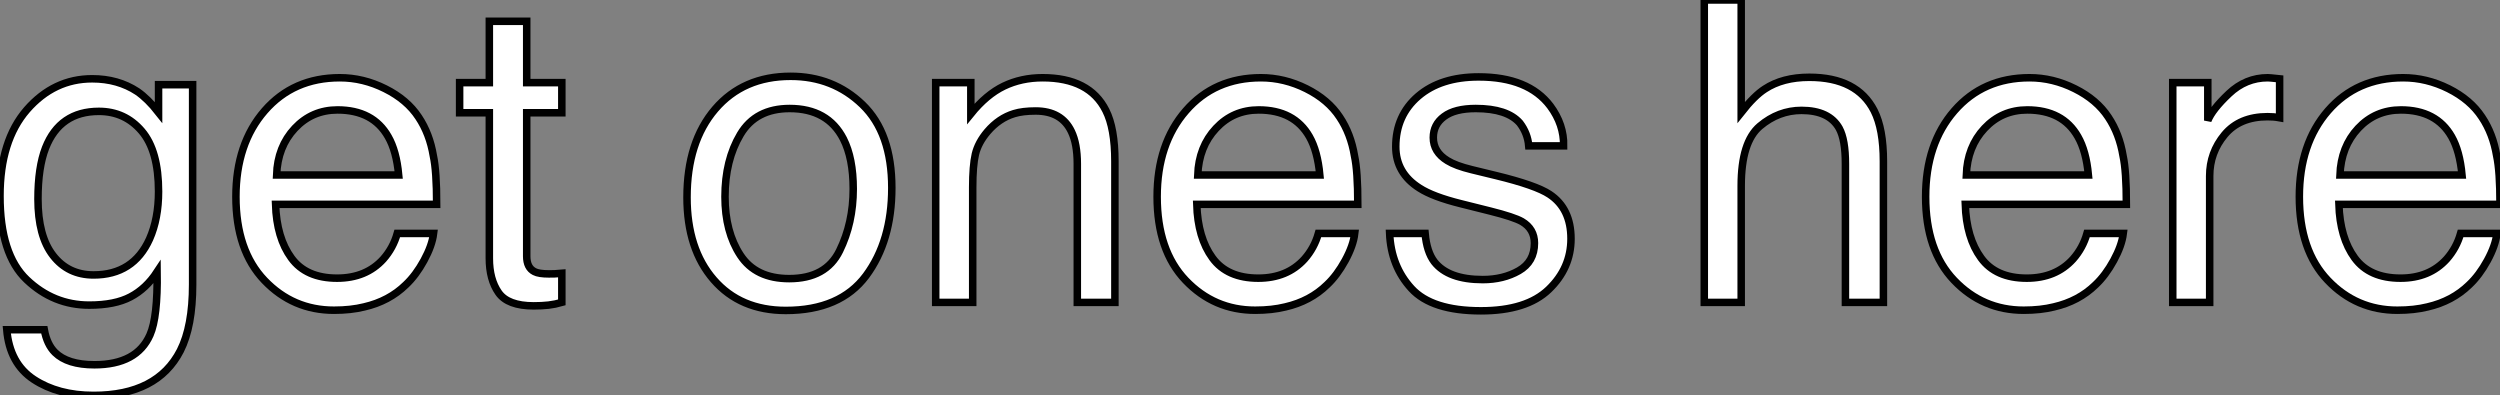
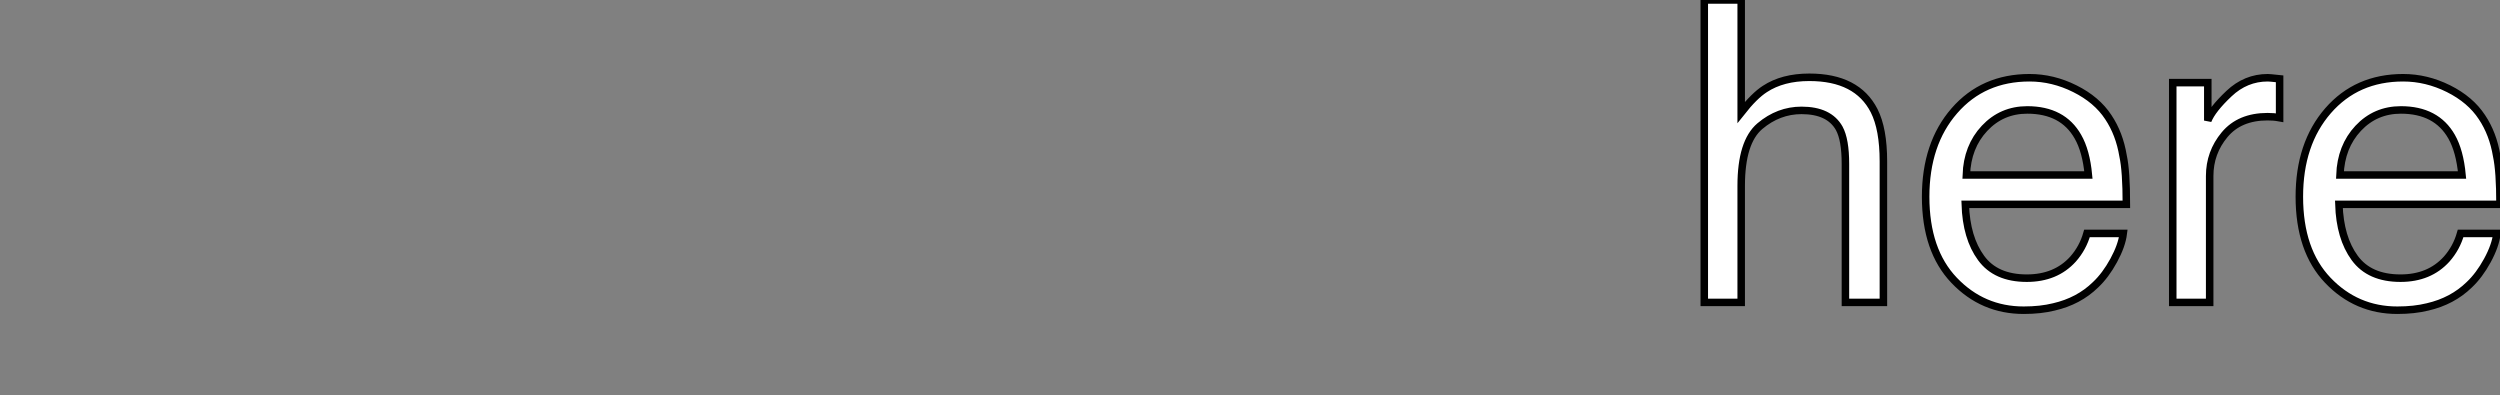
<svg xmlns="http://www.w3.org/2000/svg" viewBox="1.002 7.708 333.156 52.69">
  <rect x="1.002" y="7.708" width="333.156" height="52.69" fill="#808080" stroke="none" />
-   <path d="M13.95-29.80Q17.39-29.80 19.96-28.11L19.96-28.11Q21.36-27.15 22.80-25.32L22.80-25.32L22.80-29.01L27.34-29.01L27.34-2.38Q27.34 3.20 25.70 6.43L25.70 6.43Q22.64 12.39 14.14 12.39L14.14 12.39Q9.41 12.39 6.18 10.27Q2.95 8.15 2.57 3.64L2.57 3.64L7.57 3.64Q7.93 5.61 9.00 6.67L9.00 6.67Q10.66 8.31 14.25 8.31L14.25 8.31Q19.91 8.31 21.66 4.32L21.66 4.32Q22.70 1.97 22.61-4.07L22.61-4.07Q21.14-1.83 19.06-0.74Q16.98 0.36 13.56 0.36L13.56 0.36Q8.80 0.36 5.24-3.02Q1.67-6.40 1.67-14.19L1.67-14.19Q1.67-21.55 5.26-25.68Q8.86-29.80 13.95-29.80L13.95-29.80ZM22.80-14.77Q22.80-20.21 20.56-22.83Q18.32-25.46 14.85-25.46L14.85-25.46Q9.65-25.46 7.74-20.59L7.74-20.59Q6.73-17.99 6.73-13.78L6.73-13.78Q6.73-8.83 8.74-6.25Q10.75-3.66 14.14-3.66L14.14-3.66Q19.44-3.66 21.60-8.45L21.60-8.45Q22.80-11.16 22.80-14.77L22.80-14.77ZM14.52-30.00L14.52-30.00ZM46.95-29.94Q50.07-29.94 52.99-28.48Q55.92-27.02 57.45-24.69L57.45-24.69Q58.93-22.48 59.42-19.52L59.42-19.52Q59.86-17.50 59.86-13.07L59.86-13.07L38.39-13.07Q38.53-8.61 40.50-5.92Q42.46-3.23 46.59-3.23L46.59-3.23Q50.45-3.23 52.75-5.77L52.75-5.77Q54.06-7.25 54.61-9.19L54.61-9.19L59.45-9.19Q59.25-7.57 58.17-5.59Q57.09-3.61 55.75-2.35L55.75-2.35Q53.51-0.16 50.20 0.60L50.20 0.60Q48.43 1.04 46.18 1.04L46.18 1.04Q40.71 1.04 36.91-2.94Q33.11-6.92 33.11-14.08L33.11-14.08Q33.11-21.14 36.94-25.54Q40.77-29.94 46.95-29.94L46.95-29.94ZM38.53-16.98L54.80-16.98Q54.50-20.18 53.40-22.09L53.40-22.09Q51.38-25.65 46.65-25.65L46.65-25.65Q43.26-25.65 40.96-23.20Q38.66-20.75 38.53-16.98L38.53-16.98ZM46.48-30.00L46.48-30.00ZM66.88-29.29L66.88-37.46L71.86-37.46L71.86-29.29L76.54-29.29L76.54-25.27L71.86-25.27L71.86-6.15Q71.86-4.62 72.90-4.10L72.90-4.10Q73.47-3.80 74.81-3.80L74.81-3.80Q75.17-3.80 75.58-3.81Q75.99-3.83 76.54-3.88L76.54-3.88L76.54 0Q75.69 0.25 74.77 0.36Q73.86 0.46 72.79 0.46L72.79 0.46Q69.34 0.46 68.11-1.30Q66.88-3.06 66.88-5.88L66.88-5.88L66.88-25.27L62.92-25.27L62.92-29.29L66.88-29.29Z" fill="white" stroke="black" transform="translate(0 0) scale(1 1) translate(-0.668 48.008)" />
-   <path d="M15.23-3.17Q20.13-3.17 21.94-6.88Q23.76-10.58 23.76-15.12L23.76-15.12Q23.76-19.22 22.45-21.79L22.45-21.79Q20.37-25.84 15.29-25.84L15.29-25.84Q10.77-25.84 8.72-22.39Q6.67-18.95 6.67-14.08L6.67-14.08Q6.67-9.41 8.72-6.29Q10.77-3.17 15.23-3.17L15.23-3.17ZM15.42-30.13Q21.08-30.13 24.99-26.36Q28.90-22.59 28.90-15.26L28.90-15.26Q28.90-8.18 25.46-3.55Q22.01 1.07 14.77 1.07L14.77 1.07Q8.72 1.07 5.17-3.02Q1.61-7.11 1.61-14L1.61-14Q1.61-21.38 5.36-25.76Q9.11-30.13 15.42-30.13L15.42-30.13ZM15.26-30.00L15.26-30.00ZM34.75 0L34.75-29.29L39.43-29.29L39.43-25.13Q41.51-27.70 43.83-28.82Q46.16-29.94 49-29.94L49-29.94Q55.23-29.94 57.42-25.59L57.42-25.59Q58.63-23.21 58.63-18.79L58.63-18.79L58.63 0L53.62 0L53.62-18.46Q53.62-21.14 52.83-22.78L52.83-22.78Q51.52-25.51 48.07-25.51L48.07-25.51Q46.32-25.51 45.20-25.16L45.20-25.16Q43.18-24.55 41.64-22.75L41.64-22.75Q40.41-21.30 40.04-19.76Q39.68-18.21 39.68-15.34L39.68-15.34L39.68 0L34.75 0ZM46.32-30.00L46.32-30.00ZM78.09-29.94Q81.21-29.94 84.14-28.48Q87.06-27.02 88.59-24.69L88.59-24.69Q90.07-22.48 90.56-19.52L90.56-19.52Q91-17.50 91-13.07L91-13.07L69.54-13.07Q69.67-8.61 71.64-5.92Q73.61-3.23 77.74-3.23L77.74-3.23Q81.59-3.23 83.89-5.77L83.89-5.77Q85.20-7.25 85.75-9.19L85.75-9.19L90.59-9.19Q90.40-7.57 89.32-5.59Q88.24-3.61 86.90-2.35L86.90-2.35Q84.66-0.16 81.35 0.60L81.35 0.60Q79.57 1.04 77.33 1.04L77.33 1.04Q71.86 1.04 68.06-2.94Q64.26-6.92 64.26-14.08L64.26-14.08Q64.26-21.14 68.09-25.54Q71.91-29.94 78.09-29.94L78.09-29.94ZM69.67-16.98L85.94-16.98Q85.64-20.18 84.55-22.09L84.55-22.09Q82.52-25.65 77.79-25.65L77.79-25.65Q74.40-25.65 72.11-23.20Q69.81-20.75 69.67-16.98L69.67-16.98ZM77.63-30.00L77.63-30.00ZM95.24-9.19L99.97-9.19Q100.19-6.73 101.20-5.41L101.20-5.41Q103.06-3.04 107.65-3.04L107.65-3.04Q110.39-3.04 112.46-4.22Q114.54-5.41 114.54-7.90L114.54-7.90Q114.54-9.79 112.88-10.77L112.88-10.77Q111.81-11.38 108.66-12.17L108.66-12.17L104.75-13.15Q101.01-14.08 99.23-15.23L99.23-15.23Q96.06-17.23 96.06-20.75L96.06-20.75Q96.06-24.91 99.05-27.48Q102.05-30.05 107.11-30.05L107.11-30.05Q113.72-30.05 116.65-26.17L116.65-26.17Q118.48-23.71 118.43-20.86L118.43-20.86L113.78-20.86Q113.64-22.53 112.60-23.90L112.60-23.90Q110.91-25.84 106.72-25.84L106.72-25.84Q103.93-25.84 102.50-24.77Q101.06-23.71 101.06-21.96L101.06-21.96Q101.06-20.04 102.95-18.89L102.95-18.89Q104.04-18.21 106.18-17.69L106.18-17.69L109.43-16.90Q114.73-15.61 116.54-14.41L116.54-14.41Q119.41-12.52 119.41-8.48L119.41-8.48Q119.41-4.57 116.44-1.72Q113.48 1.12 107.41 1.12L107.41 1.12Q100.87 1.12 98.15-1.85Q95.43-4.81 95.24-9.19L95.24-9.19ZM107.24-30.00L107.24-30.00Z" fill="white" stroke="black" transform="translate(91.559 0) scale(1 1) translate(-0.613 48.008)" />
  <path d="M3.61 0L3.61-40.30L8.53-40.30L8.53-25.32Q10.28-27.54 11.68-28.44L11.68-28.44Q14.05-30.00 17.61-30.00L17.61-30.00Q23.98-30.00 26.25-25.54L26.25-25.54Q27.48-23.11 27.48-18.79L27.48-18.79L27.48 0L22.42 0L22.42-18.46Q22.42-21.68 21.60-23.19L21.60-23.19Q20.26-25.59 16.57-25.59L16.57-25.59Q13.51-25.59 11.02-23.49Q8.53-21.38 8.53-15.53L8.53-15.53L8.53 0L3.61 0ZM46.95-29.94Q50.07-29.94 52.99-28.48Q55.92-27.02 57.45-24.69L57.45-24.69Q58.93-22.48 59.42-19.52L59.42-19.52Q59.86-17.50 59.86-13.07L59.86-13.07L38.39-13.07Q38.53-8.61 40.50-5.92Q42.46-3.23 46.59-3.23L46.59-3.23Q50.45-3.23 52.75-5.77L52.75-5.77Q54.06-7.25 54.61-9.19L54.61-9.19L59.45-9.19Q59.25-7.57 58.17-5.59Q57.09-3.61 55.75-2.35L55.75-2.35Q53.51-0.16 50.20 0.60L50.20 0.60Q48.43 1.04 46.18 1.04L46.18 1.04Q40.71 1.04 36.91-2.94Q33.11-6.92 33.11-14.08L33.11-14.08Q33.11-21.14 36.94-25.54Q40.77-29.94 46.95-29.94L46.95-29.94ZM38.53-16.98L54.80-16.98Q54.50-20.18 53.40-22.09L53.40-22.09Q51.38-25.65 46.65-25.65L46.65-25.65Q43.26-25.65 40.96-23.20Q38.66-20.75 38.53-16.98L38.53-16.98ZM46.48-30.00L46.48-30.00ZM66.04 0L66.04-29.29L70.71-29.29L70.71-24.23Q71.29-25.70 73.53-27.82Q75.77-29.94 78.70-29.94L78.70-29.94Q78.83-29.94 79.16-29.91Q79.49-29.89 80.28-29.80L80.28-29.80L80.28-24.61Q79.84-24.69 79.47-24.72Q79.11-24.75 78.67-24.75L78.67-24.75Q74.95-24.75 72.95-22.35Q70.96-19.96 70.96-16.84L70.96-16.84L70.96 0L66.04 0ZM96.74-29.94Q99.86-29.94 102.79-28.48Q105.71-27.02 107.24-24.69L107.24-24.69Q108.72-22.48 109.21-19.52L109.21-19.52Q109.65-17.50 109.65-13.07L109.65-13.07L88.18-13.07Q88.32-8.61 90.29-5.92Q92.26-3.23 96.39-3.23L96.39-3.23Q100.24-3.23 102.54-5.77L102.54-5.77Q103.85-7.25 104.40-9.19L104.40-9.19L109.24-9.19Q109.05-7.57 107.97-5.59Q106.89-3.61 105.55-2.35L105.55-2.35Q103.30-0.16 100.00 0.60L100.00 0.60Q98.22 1.04 95.98 1.04L95.98 1.04Q90.51 1.04 86.71-2.94Q82.91-6.92 82.91-14.08L82.91-14.08Q82.91-21.14 86.73-25.54Q90.56-29.94 96.74-29.94L96.74-29.94ZM88.32-16.98L104.59-16.98Q104.29-20.18 103.20-22.09L103.20-22.09Q101.17-25.65 96.44-25.65L96.44-25.65Q93.05-25.65 90.75-23.20Q88.46-20.75 88.32-16.98L88.32-16.98ZM96.28-30.00L96.28-30.00Z" fill="white" stroke="black" transform="translate(225.117 0) scale(1 1) translate(-0.609 48.008)" />
</svg>